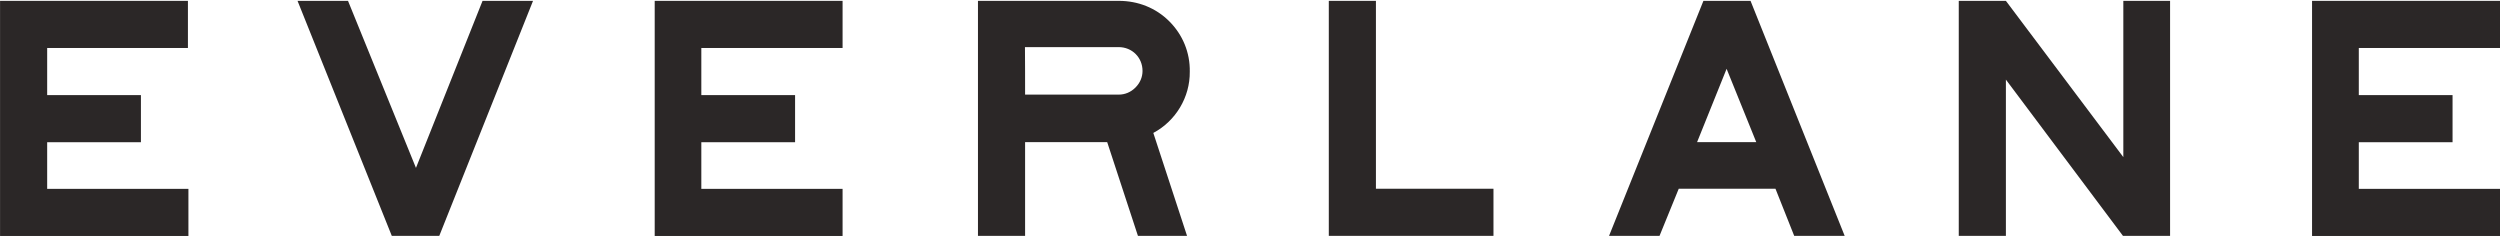
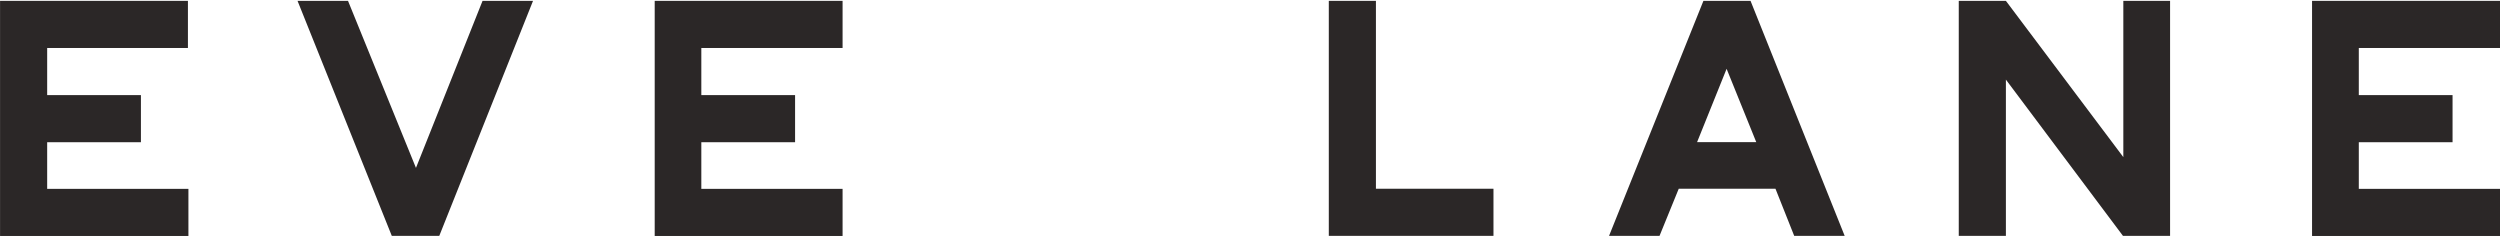
<svg xmlns="http://www.w3.org/2000/svg" fill="none" viewBox="0 0 190 18" height="18" width="190">
  <path fill="#2B2727" d="M0.004 0.065H14.282V3.647H3.585V7.228H10.71V10.809H3.585V14.353H14.32V17.934H0.004V0.065Z" />
  <path fill="#2B2727" d="M29.776 17.925L22.613 0.065H26.449L31.613 12.76L36.674 0.065H40.51L33.385 17.925H29.776Z" />
  <path fill="#2B2727" d="M49.757 0.065H64.036V3.647H53.301V7.228H60.426V10.809H53.301V14.353H64.036V17.934H49.757V0.065Z" />
-   <path fill="#2B2727" d="M87.652 10.103L90.215 17.925H86.483L84.146 10.8H77.907V17.925H74.325V0.065H85.032C86.492 0.065 87.85 0.603 88.867 1.621C89.885 2.638 90.451 3.996 90.423 5.456C90.442 7.379 89.367 9.188 87.652 10.103ZM77.907 7.19H85.032C85.503 7.19 85.946 7.002 86.294 6.653C86.643 6.305 86.832 5.862 86.832 5.39C86.832 4.372 86.04 3.581 85.022 3.581H77.897C77.907 3.581 77.907 7.19 77.907 7.19Z" />
  <path fill="#2B2727" d="M100.989 17.925V0.065H104.57V14.344H113.504V17.925H100.989Z" />
  <path fill="#2B2727" d="M134.936 14.344H127.584L126.124 17.925H122.288L129.46 0.065H133.041L140.195 17.925H136.359L134.936 14.344ZM133.475 10.8L131.222 5.23L128.979 10.8H133.475Z" />
  <path fill="#2B2727" d="M164.926 0.065V17.925H161.345L152.448 6.05V17.925H148.866V0.065H152.448L161.373 11.941V0.065H164.926Z" />
  <path fill="#2B2727" d="M175.716 0.065H190.004V3.647H179.269V7.228H186.394V10.809H179.269V14.353H190.004V17.934H175.716V0.065Z" />
</svg>